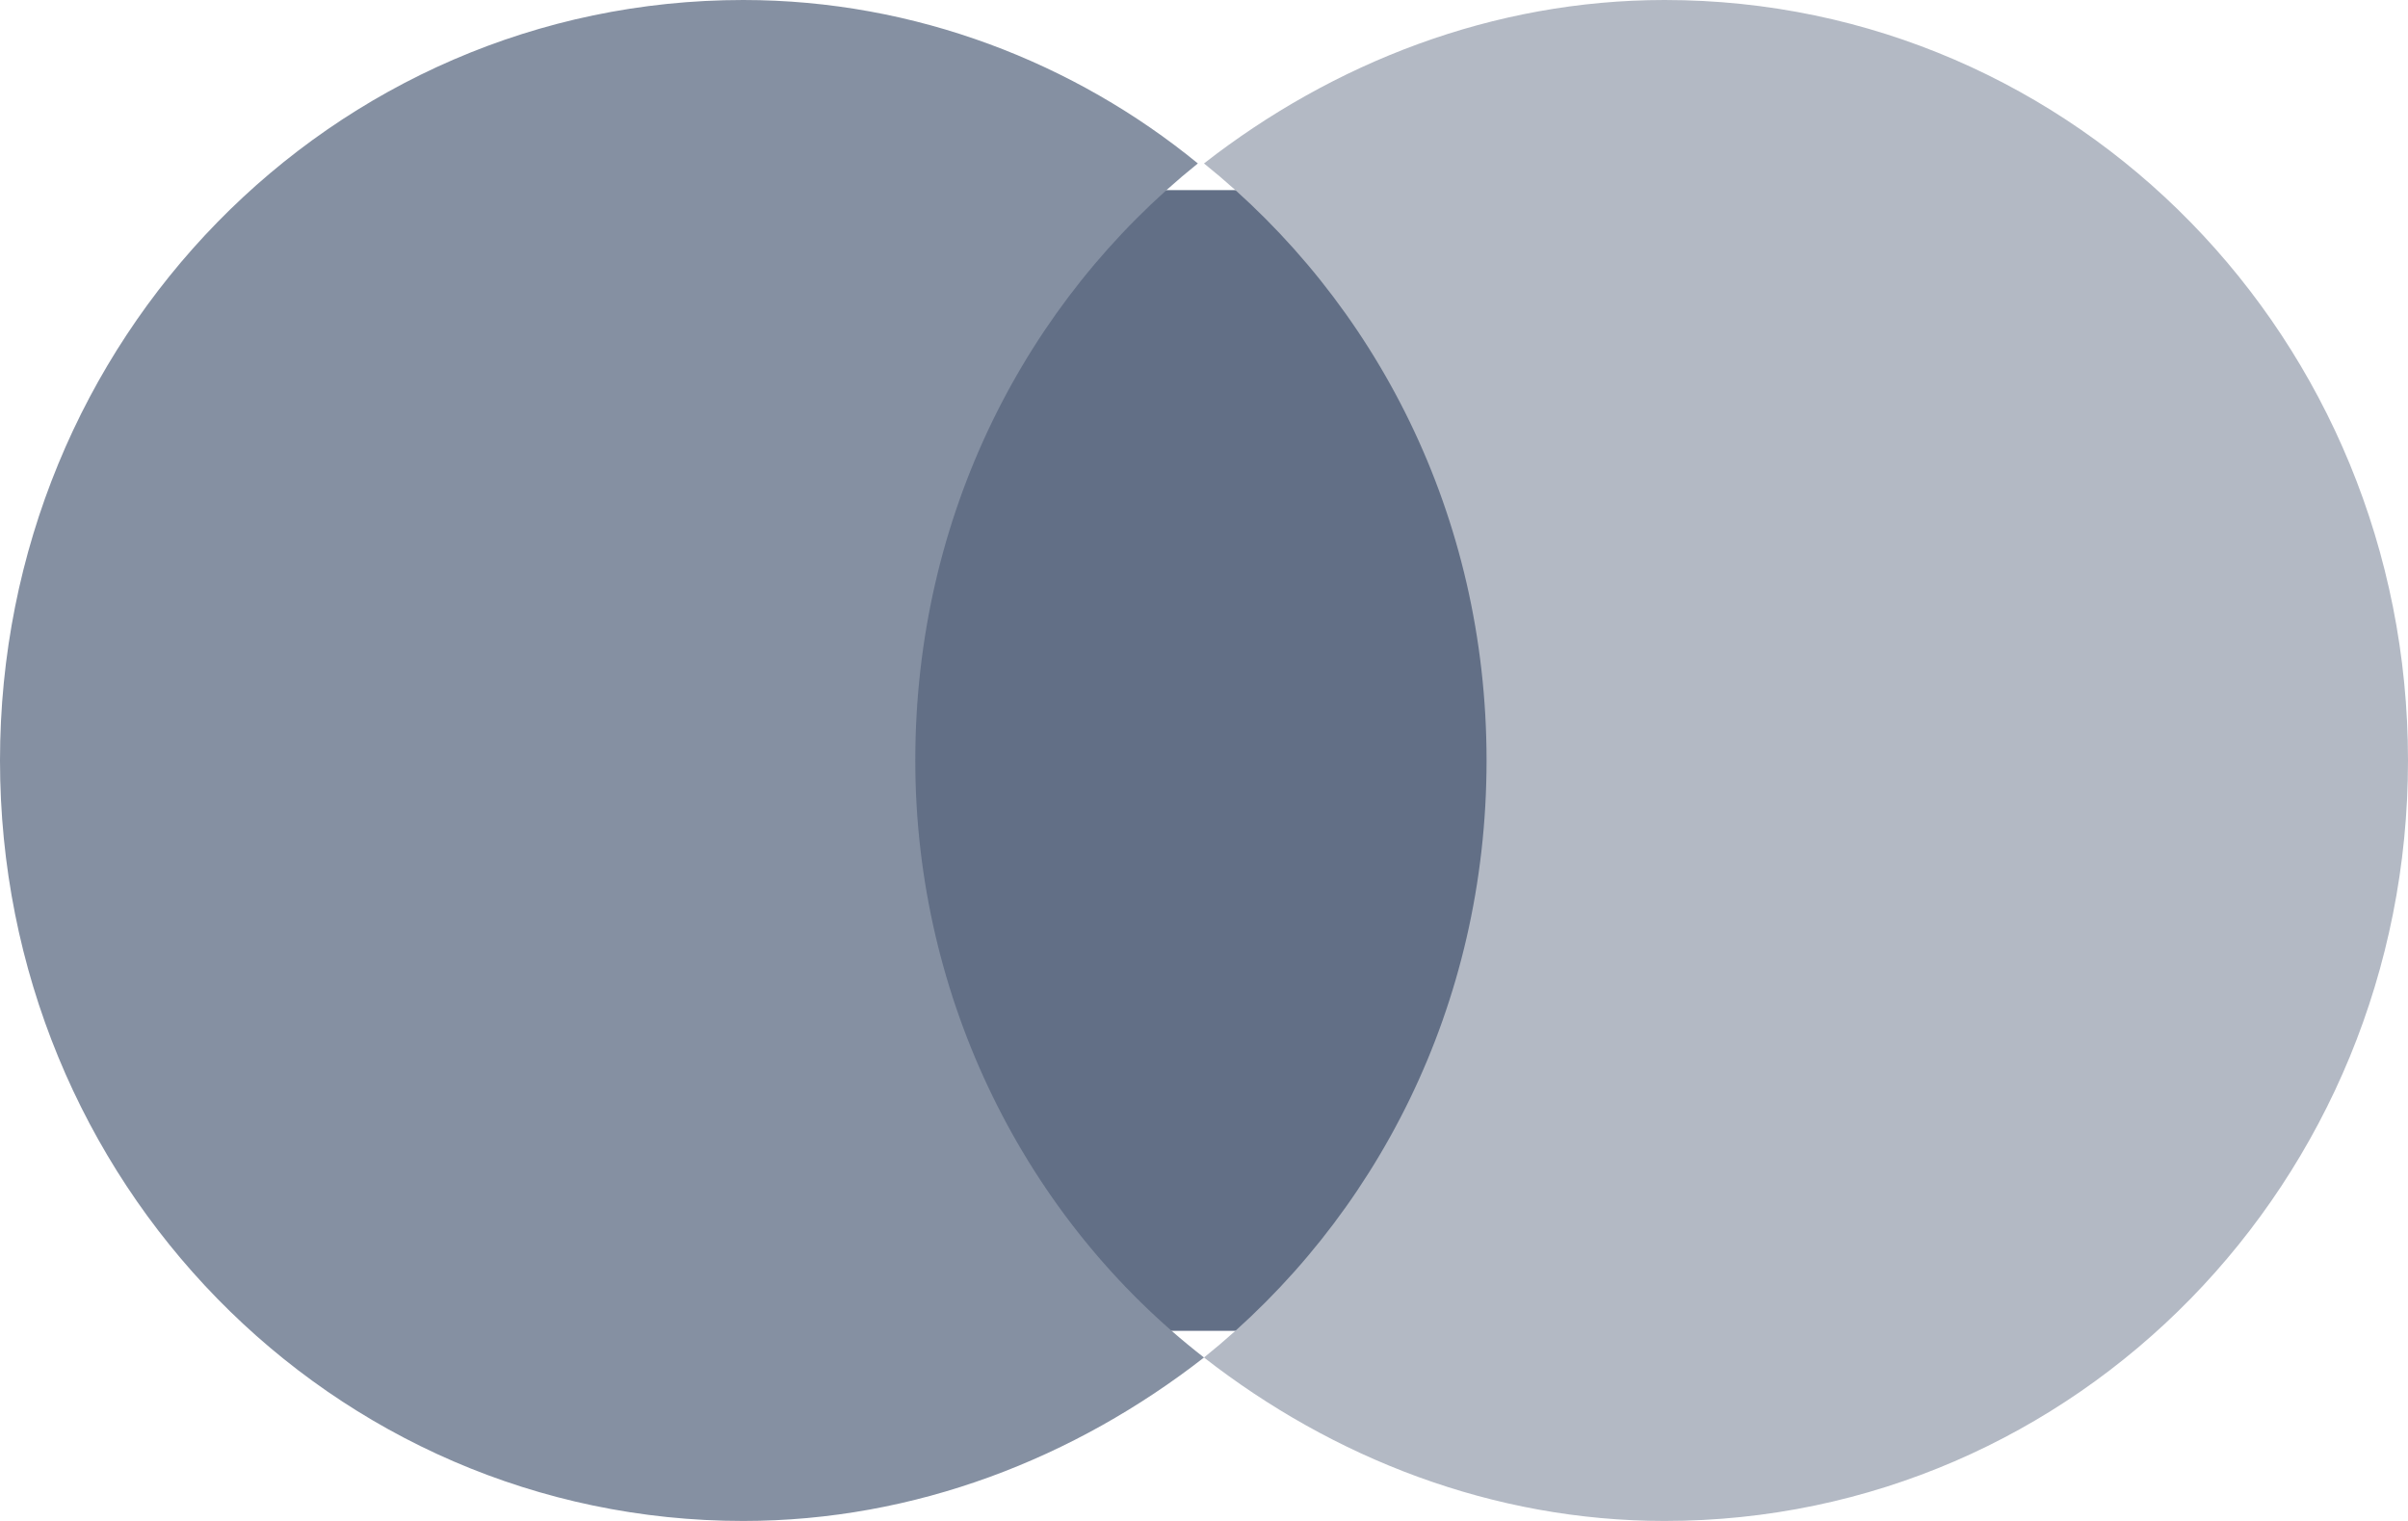
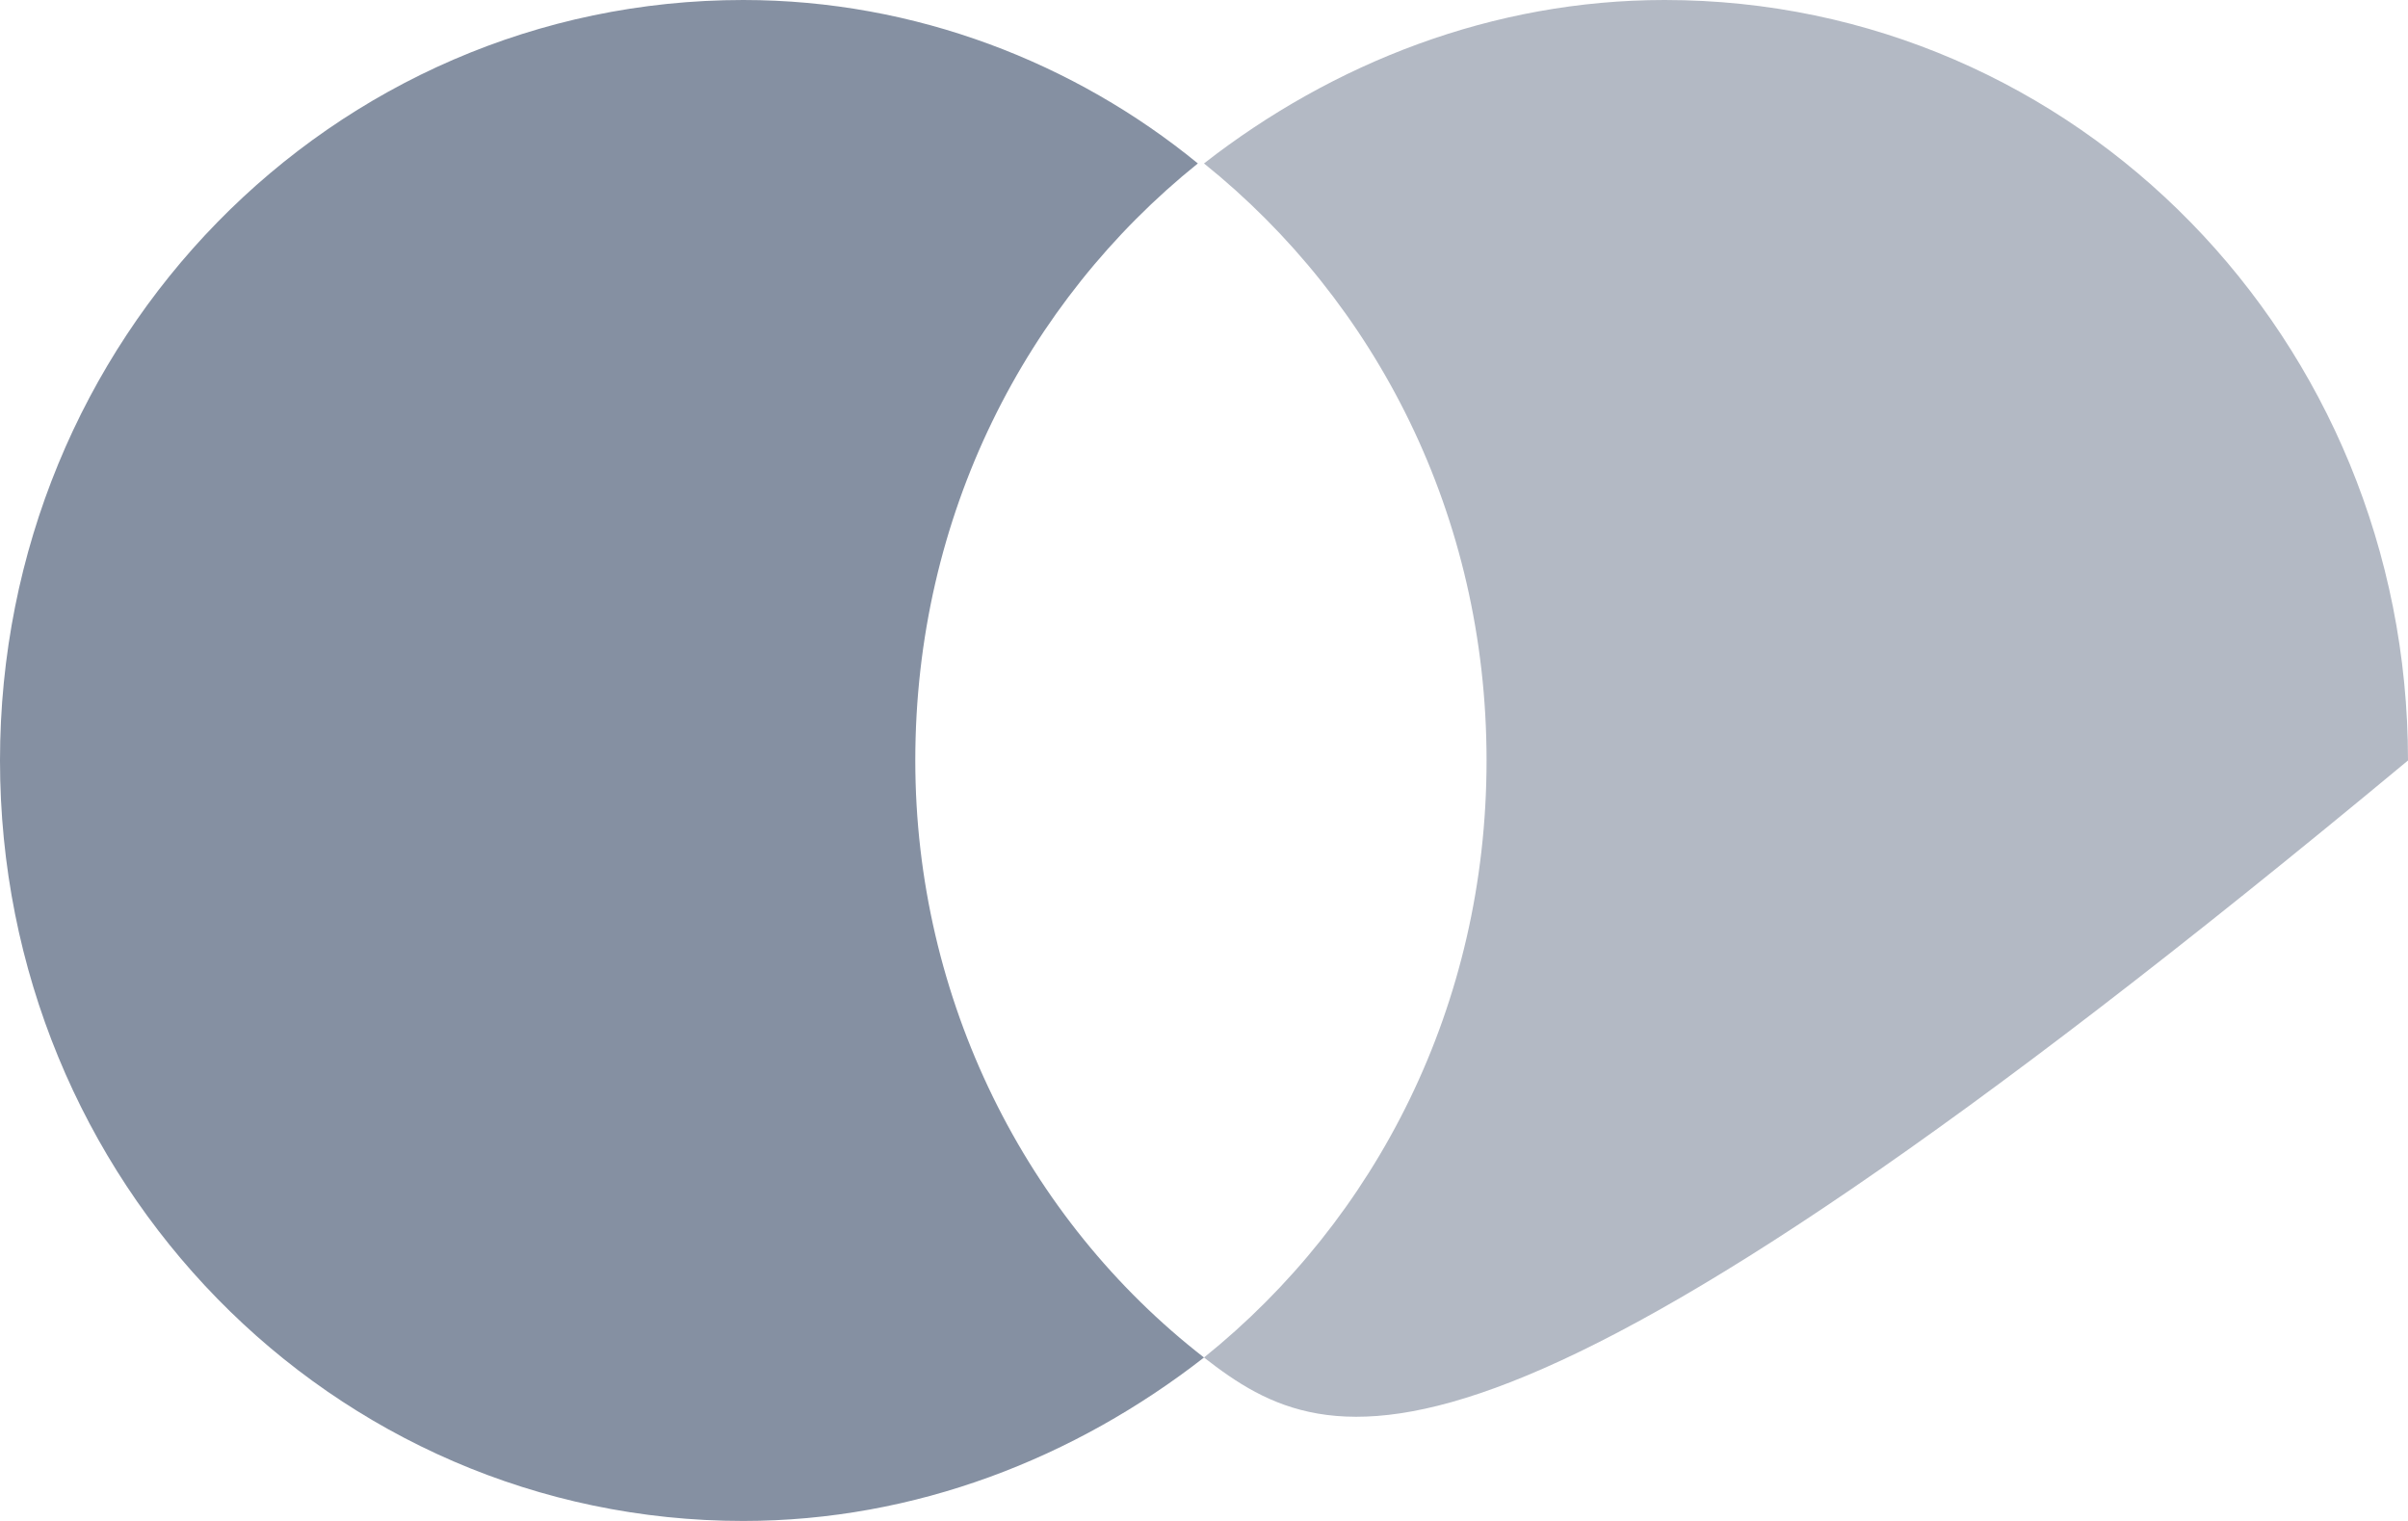
<svg xmlns="http://www.w3.org/2000/svg" width="38" height="24" viewBox="0 0 38 24" fill="none">
  <g clip-path="url(#clip0_185_1618)">
-     <path d="M24 3H14V21H24V3Z" fill="#626F86" />
    <path d="M14.444 12C14.444 8.132 16.189 4.76 18.903 2.579C16.964 0.992 14.444 0 11.729 0C5.235 0 0 5.355 0 12C0 18.645 5.235 24 11.729 24C14.444 24 16.964 23.008 19 21.421C16.189 19.24 14.444 15.769 14.444 12Z" fill="#8590A2" />
-     <path d="M38 12C38 18.645 32.765 24 26.27 24C23.556 24 21.036 23.008 19 21.421C21.714 19.24 23.459 15.868 23.459 12C23.459 8.132 21.714 4.76 19 2.579C21.036 0.992 23.556 0 26.27 0C32.765 0 38 5.355 38 12Z" fill="#B3B9C4" />
+     <path d="M38 12C23.556 24 21.036 23.008 19 21.421C21.714 19.24 23.459 15.868 23.459 12C23.459 8.132 21.714 4.76 19 2.579C21.036 0.992 23.556 0 26.27 0C32.765 0 38 5.355 38 12Z" fill="#B3B9C4" />
  </g>
  <defs>
    <clipPath id="clip0_185_1618">
      <rect width="38" height="24" fill="white" />
    </clipPath>
  </defs>
</svg>